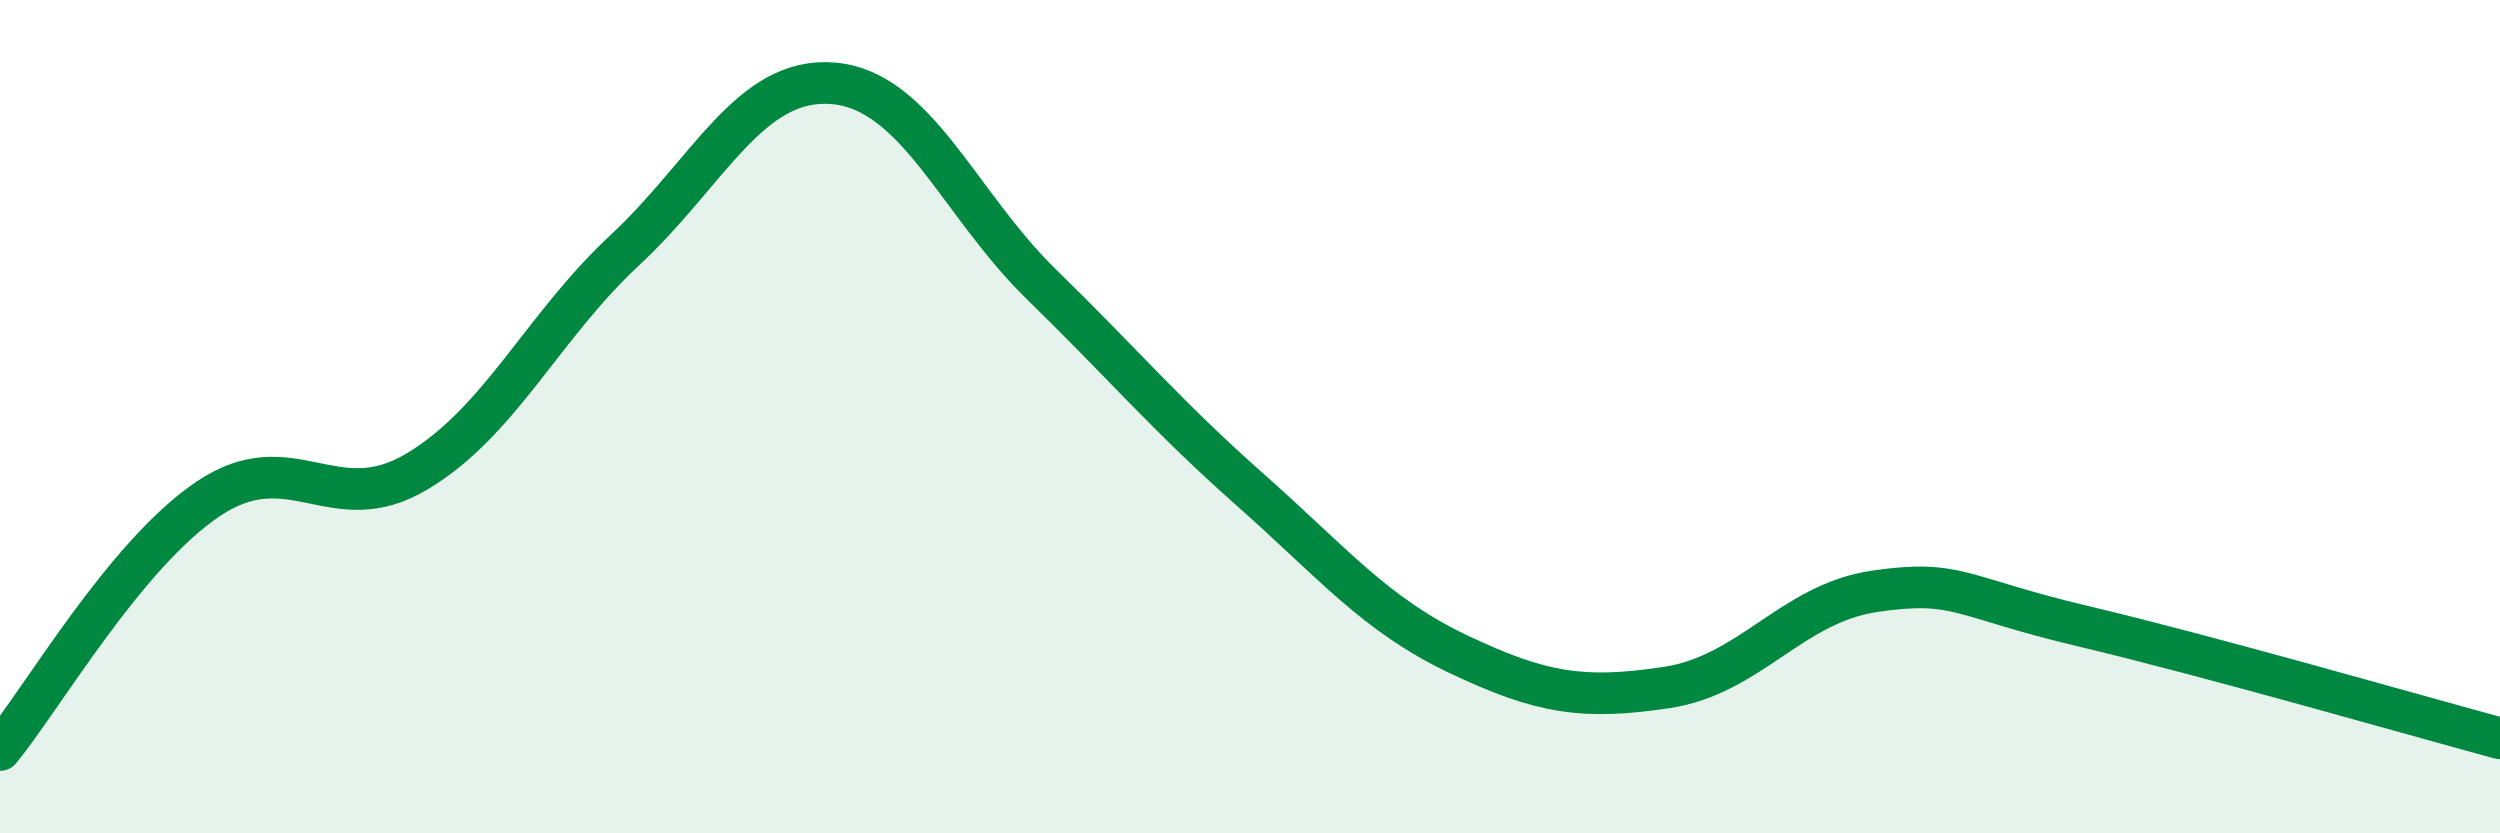
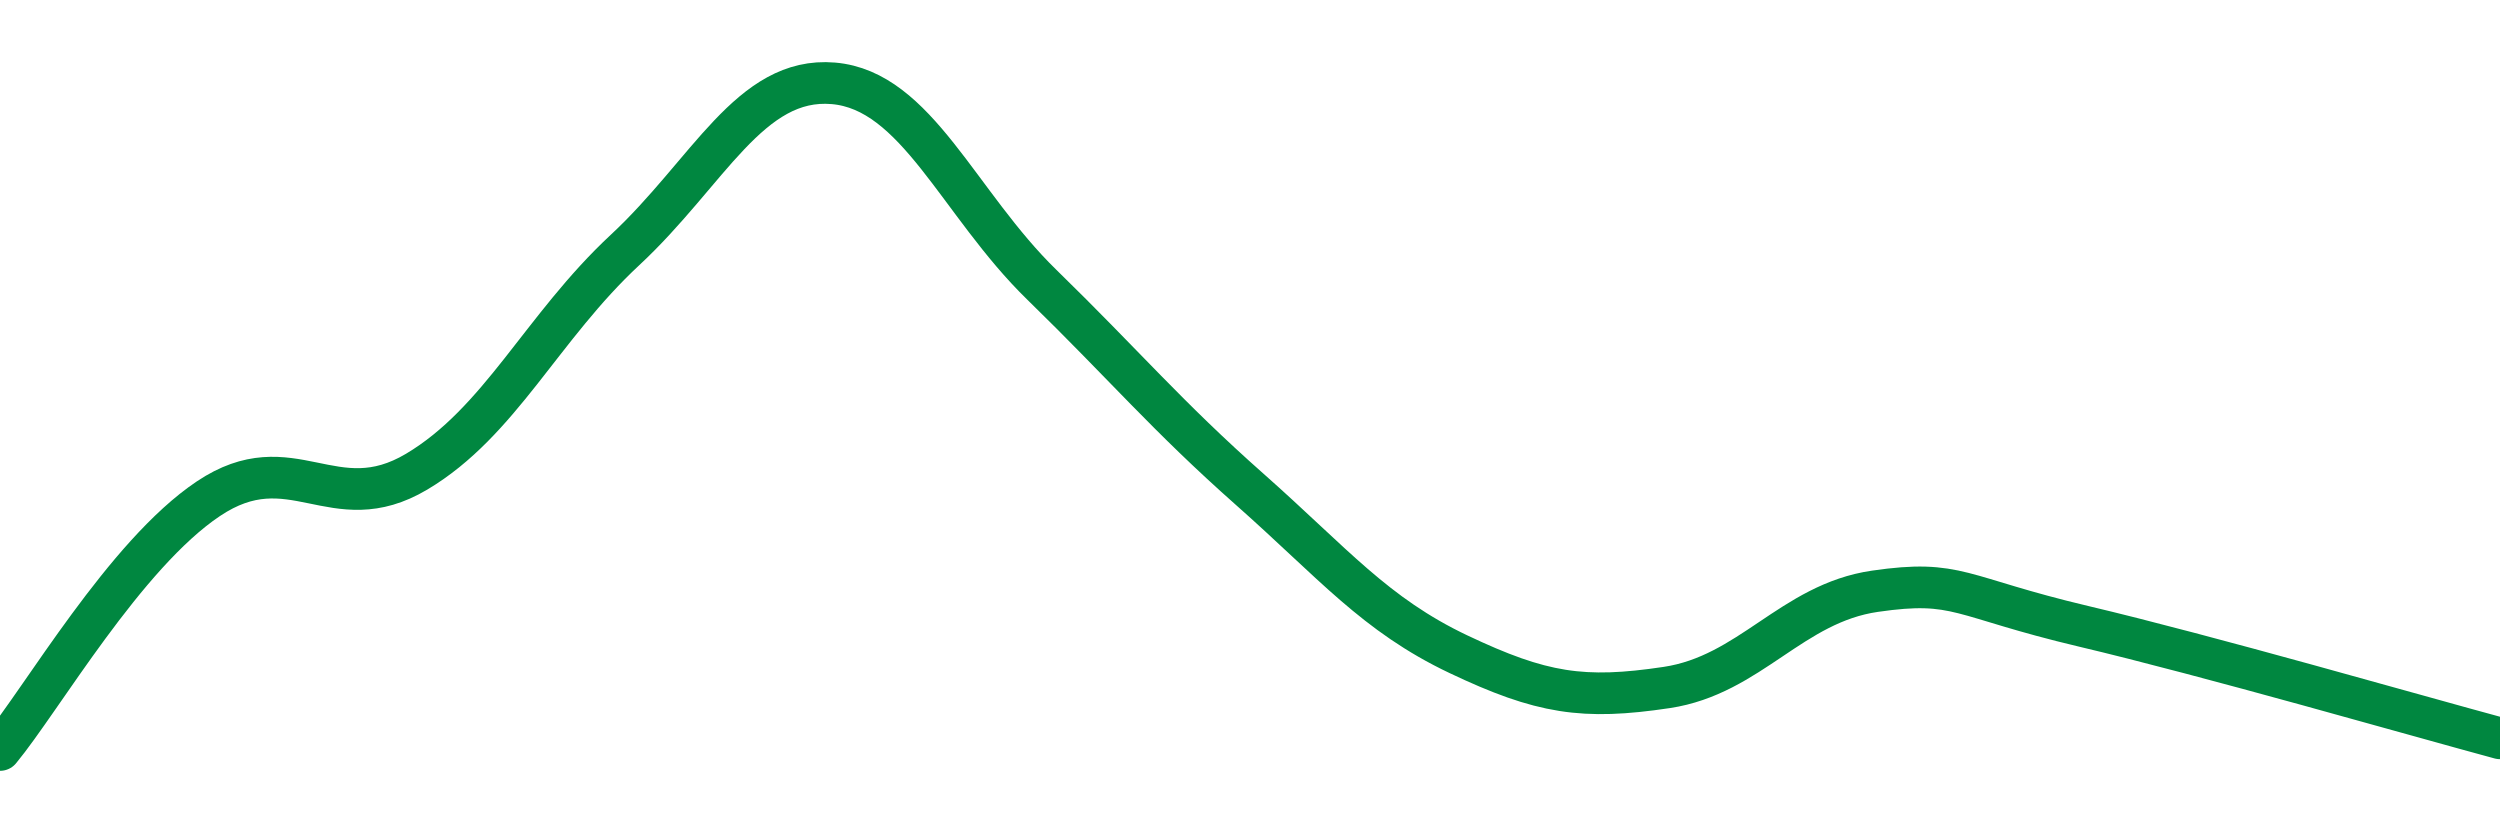
<svg xmlns="http://www.w3.org/2000/svg" width="60" height="20" viewBox="0 0 60 20">
-   <path d="M 0,18 C 1,16.79 3,13.31 5,11.97 C 7,10.63 8,12.51 10,11.32 C 12,10.13 13,7.86 15,6 C 17,4.14 18,1.83 20,2 C 22,2.17 23,4.88 25,6.83 C 27,8.78 28,9.98 30,11.75 C 32,13.52 33,14.75 35,15.7 C 37,16.65 38,16.8 40,16.5 C 42,16.2 43,14.48 45,14.19 C 47,13.9 47,14.32 50,15.03 C 53,15.74 58,17.18 60,17.72L60 20L0 20Z" fill="#008740" opacity="0.1" stroke-linecap="round" stroke-linejoin="round" />
  <path d="M 0,18 C 1,16.79 3,13.31 5,11.97 C 7,10.63 8,12.51 10,11.32 C 12,10.13 13,7.86 15,6 C 17,4.14 18,1.83 20,2 C 22,2.17 23,4.88 25,6.83 C 27,8.78 28,9.98 30,11.75 C 32,13.52 33,14.75 35,15.7 C 37,16.65 38,16.8 40,16.5 C 42,16.2 43,14.48 45,14.19 C 47,13.9 47,14.32 50,15.03 C 53,15.74 58,17.18 60,17.72" stroke="#008740" stroke-width="1" fill="none" stroke-linecap="round" stroke-linejoin="round" />
</svg>